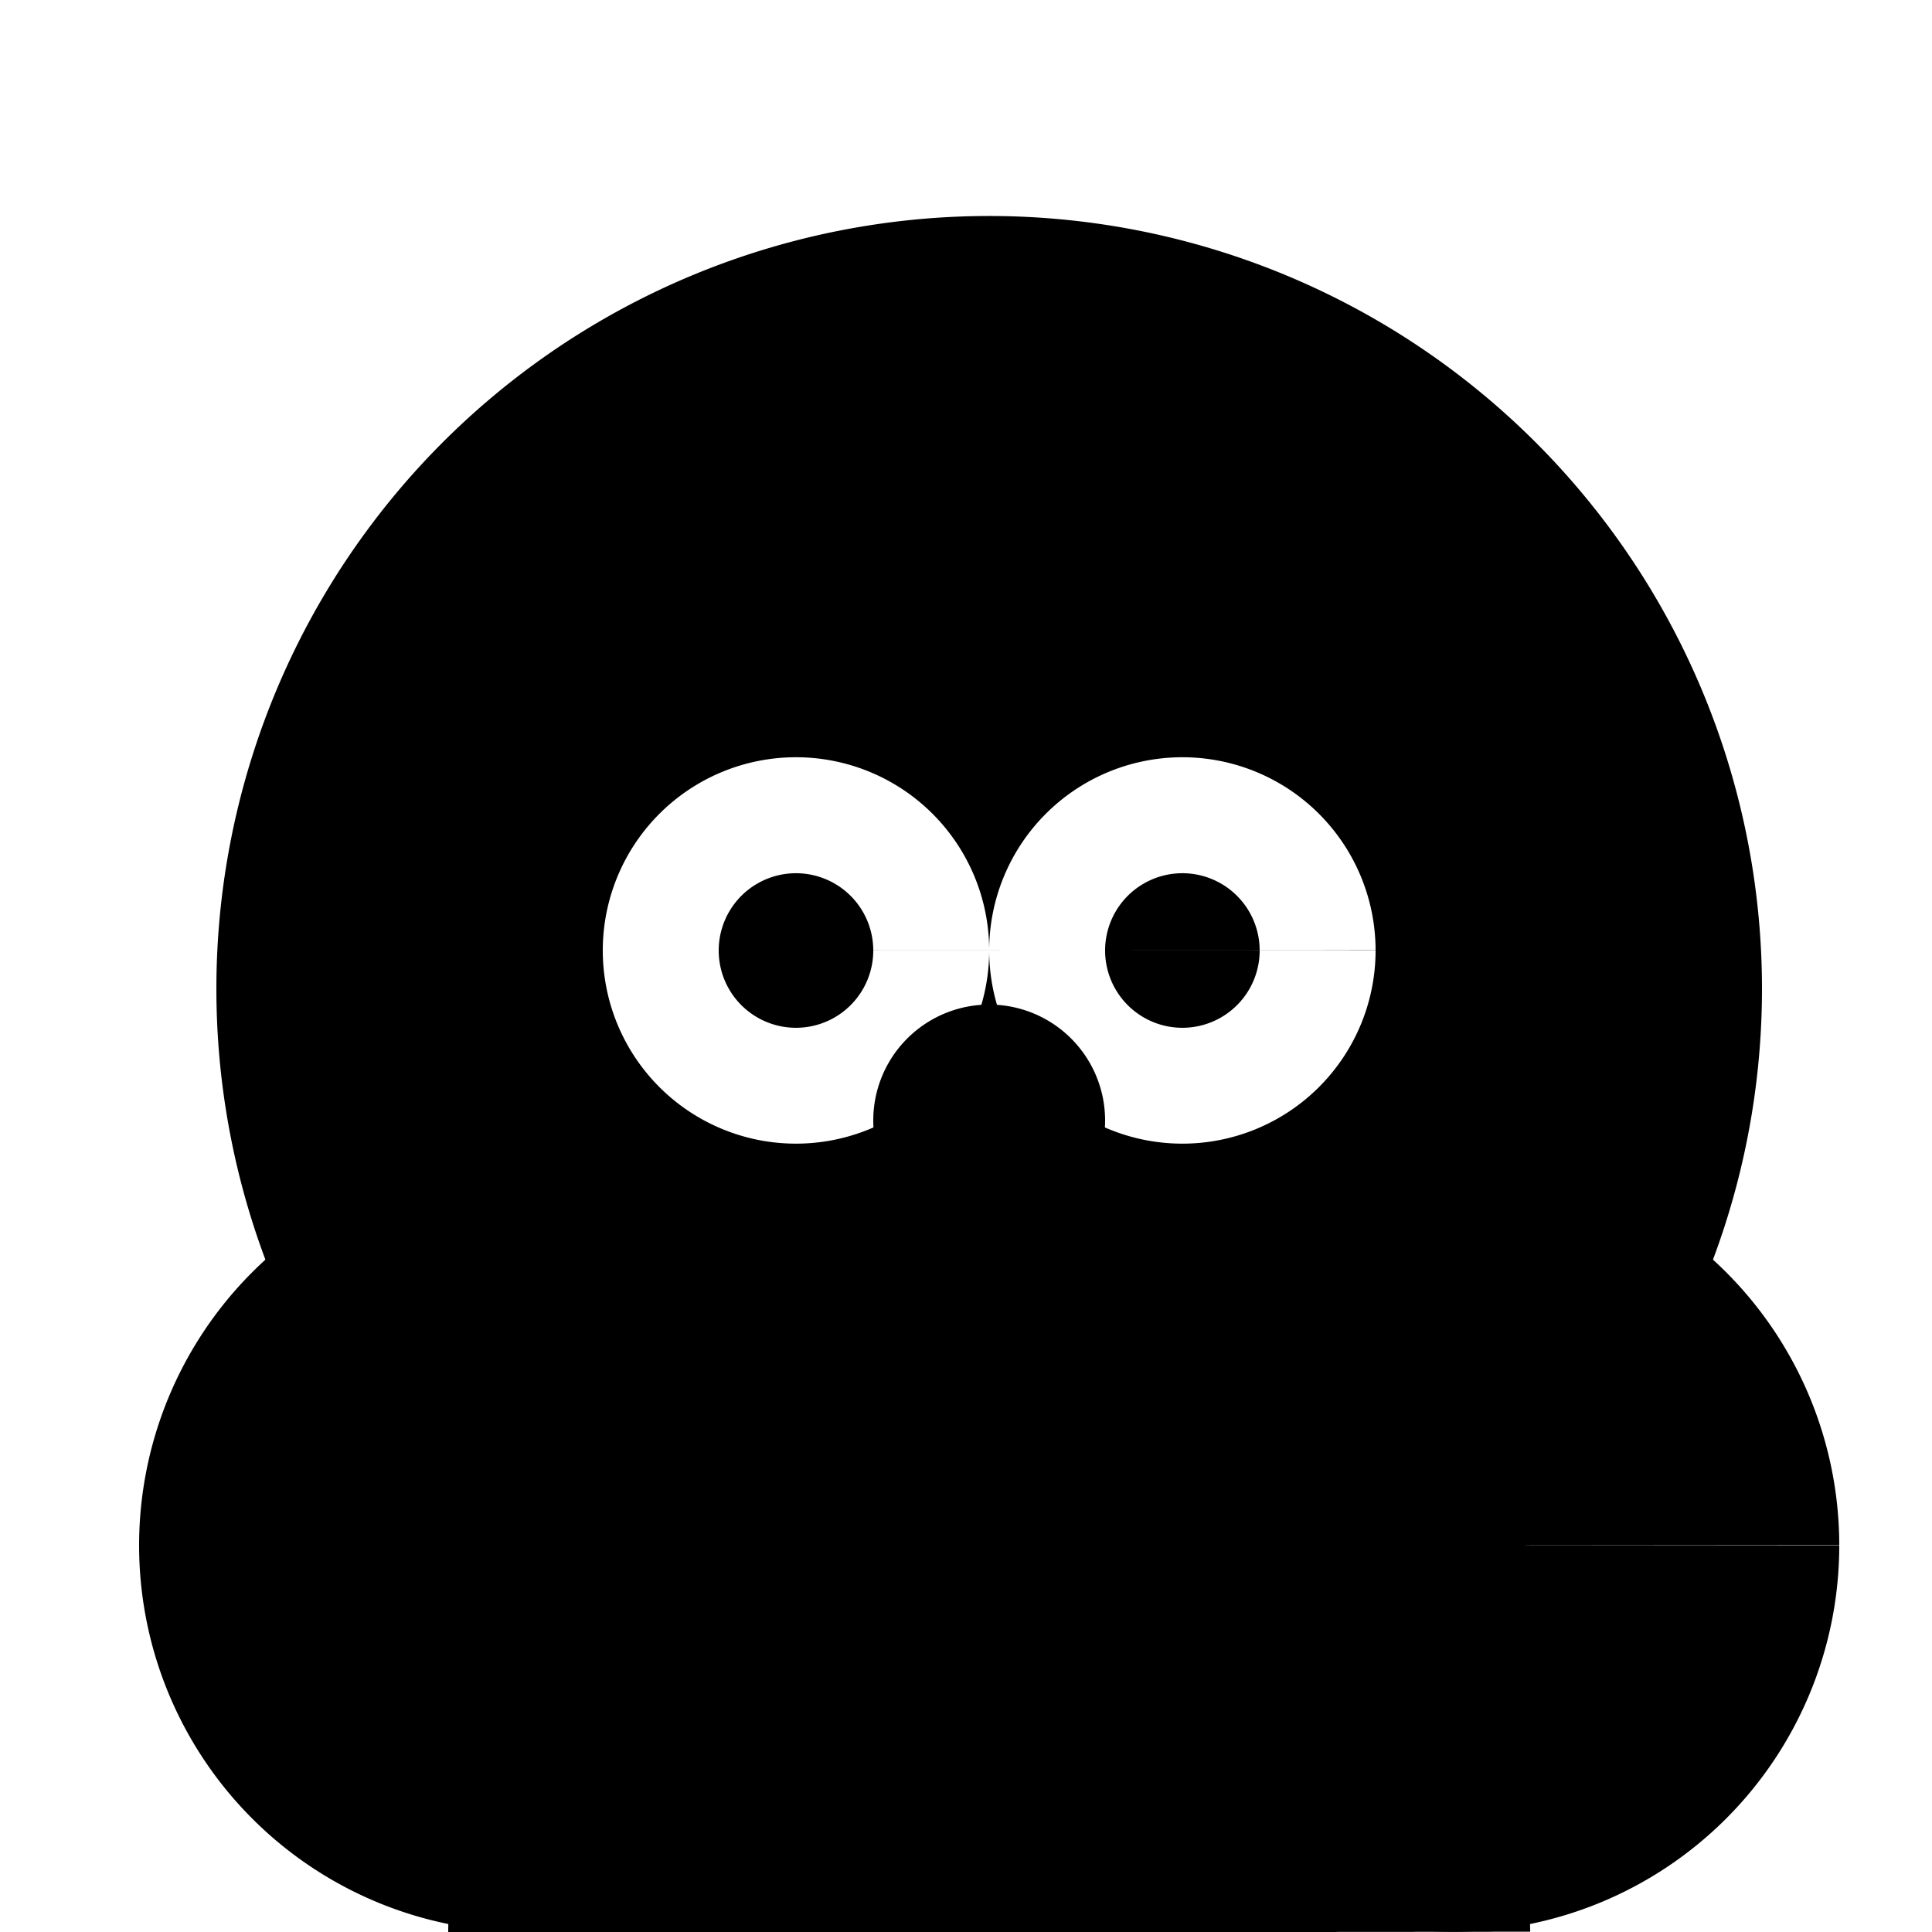
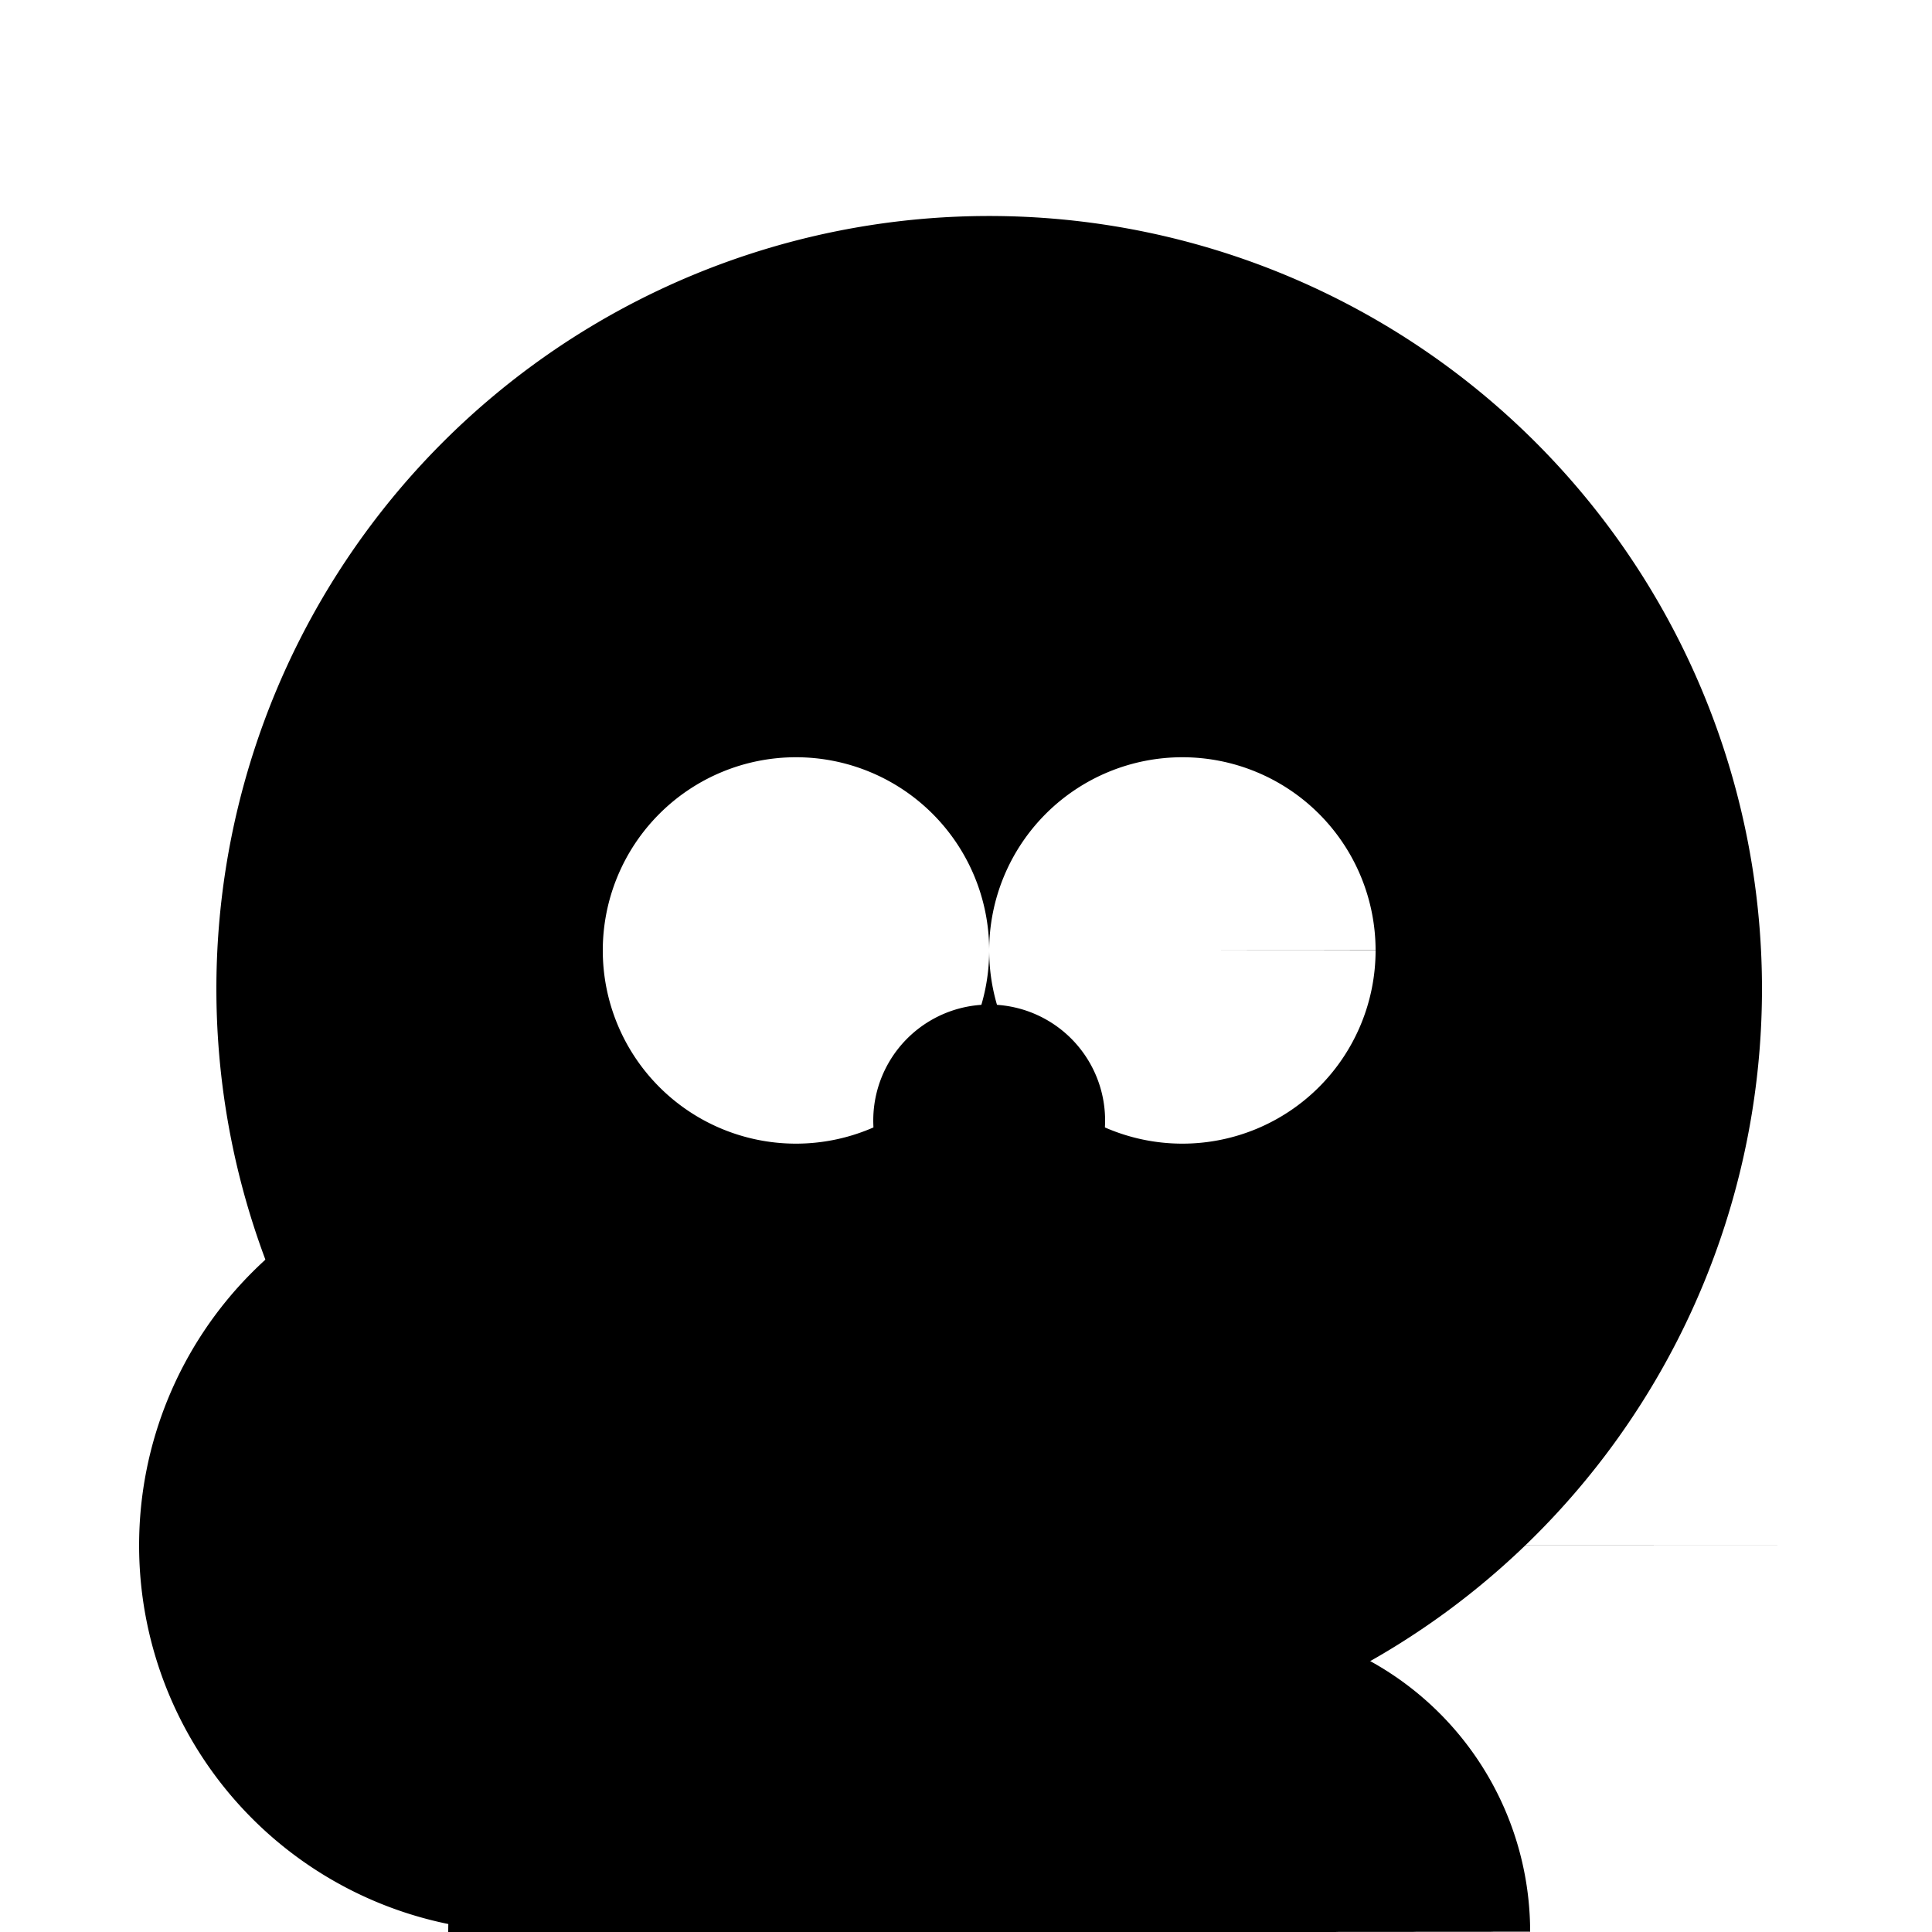
<svg xmlns="http://www.w3.org/2000/svg" width="500" height="500">
  <defs />
  <g>
    <rect fill="#FFFFFF" stroke="none" x="0" y="0" width="512" height="512" />
    <path fill="#000000" stroke="none" paint-order="stroke fill markers" d=" M 456 256 A 200 200 0 1 1 456 255.8" />
-     <path fill="#000000" stroke="none" paint-order="stroke fill markers" d=" M 256 176 A 80 80 0 1 1 256 175.92 L 416 176 A 80 80 0 1 1 416 175.92" />
    <path fill="#FFFFFF" stroke="none" paint-order="stroke fill markers" d=" M 256 246 A 50 50 0 1 1 256 245.95 L 356 246 A 50 50 0 1 1 356 245.95" />
-     <path fill="#000000" stroke="none" paint-order="stroke fill markers" d=" M 226 246 A 20 20 0 1 1 226 245.98 L 326 246 A 20 20 0 1 1 326 245.98" />
    <path fill="#000000" stroke="none" paint-order="stroke fill markers" d=" M 286 290 A 30 30 0 1 1 286 289.97" />
    <path fill="none" stroke="#000000" paint-order="fill stroke markers" d=" M 336 330 A 80 80 0 0 1 176 330" stroke-miterlimit="10" stroke-dasharray="" />
    <path fill="#000000" stroke="none" paint-order="stroke fill markers" d=" M 496 500 A 240 240 0 0 1 16 500" />
-     <path fill="#000000" stroke="none" paint-order="stroke fill markers" d=" M 236 400 A 100 100 0 1 1 236 399.9 L 476 400 A 100 100 0 1 1 476 399.9" />
+     <path fill="#000000" stroke="none" paint-order="stroke fill markers" d=" M 236 400 A 100 100 0 1 1 236 399.9 L 476 400 " />
    <path fill="#000000" stroke="none" paint-order="stroke fill markers" d=" M 276 500 A 80 80 0 1 1 276 499.92 L 396 500 A 80 80 0 1 1 396 499.92" />
  </g>
</svg>